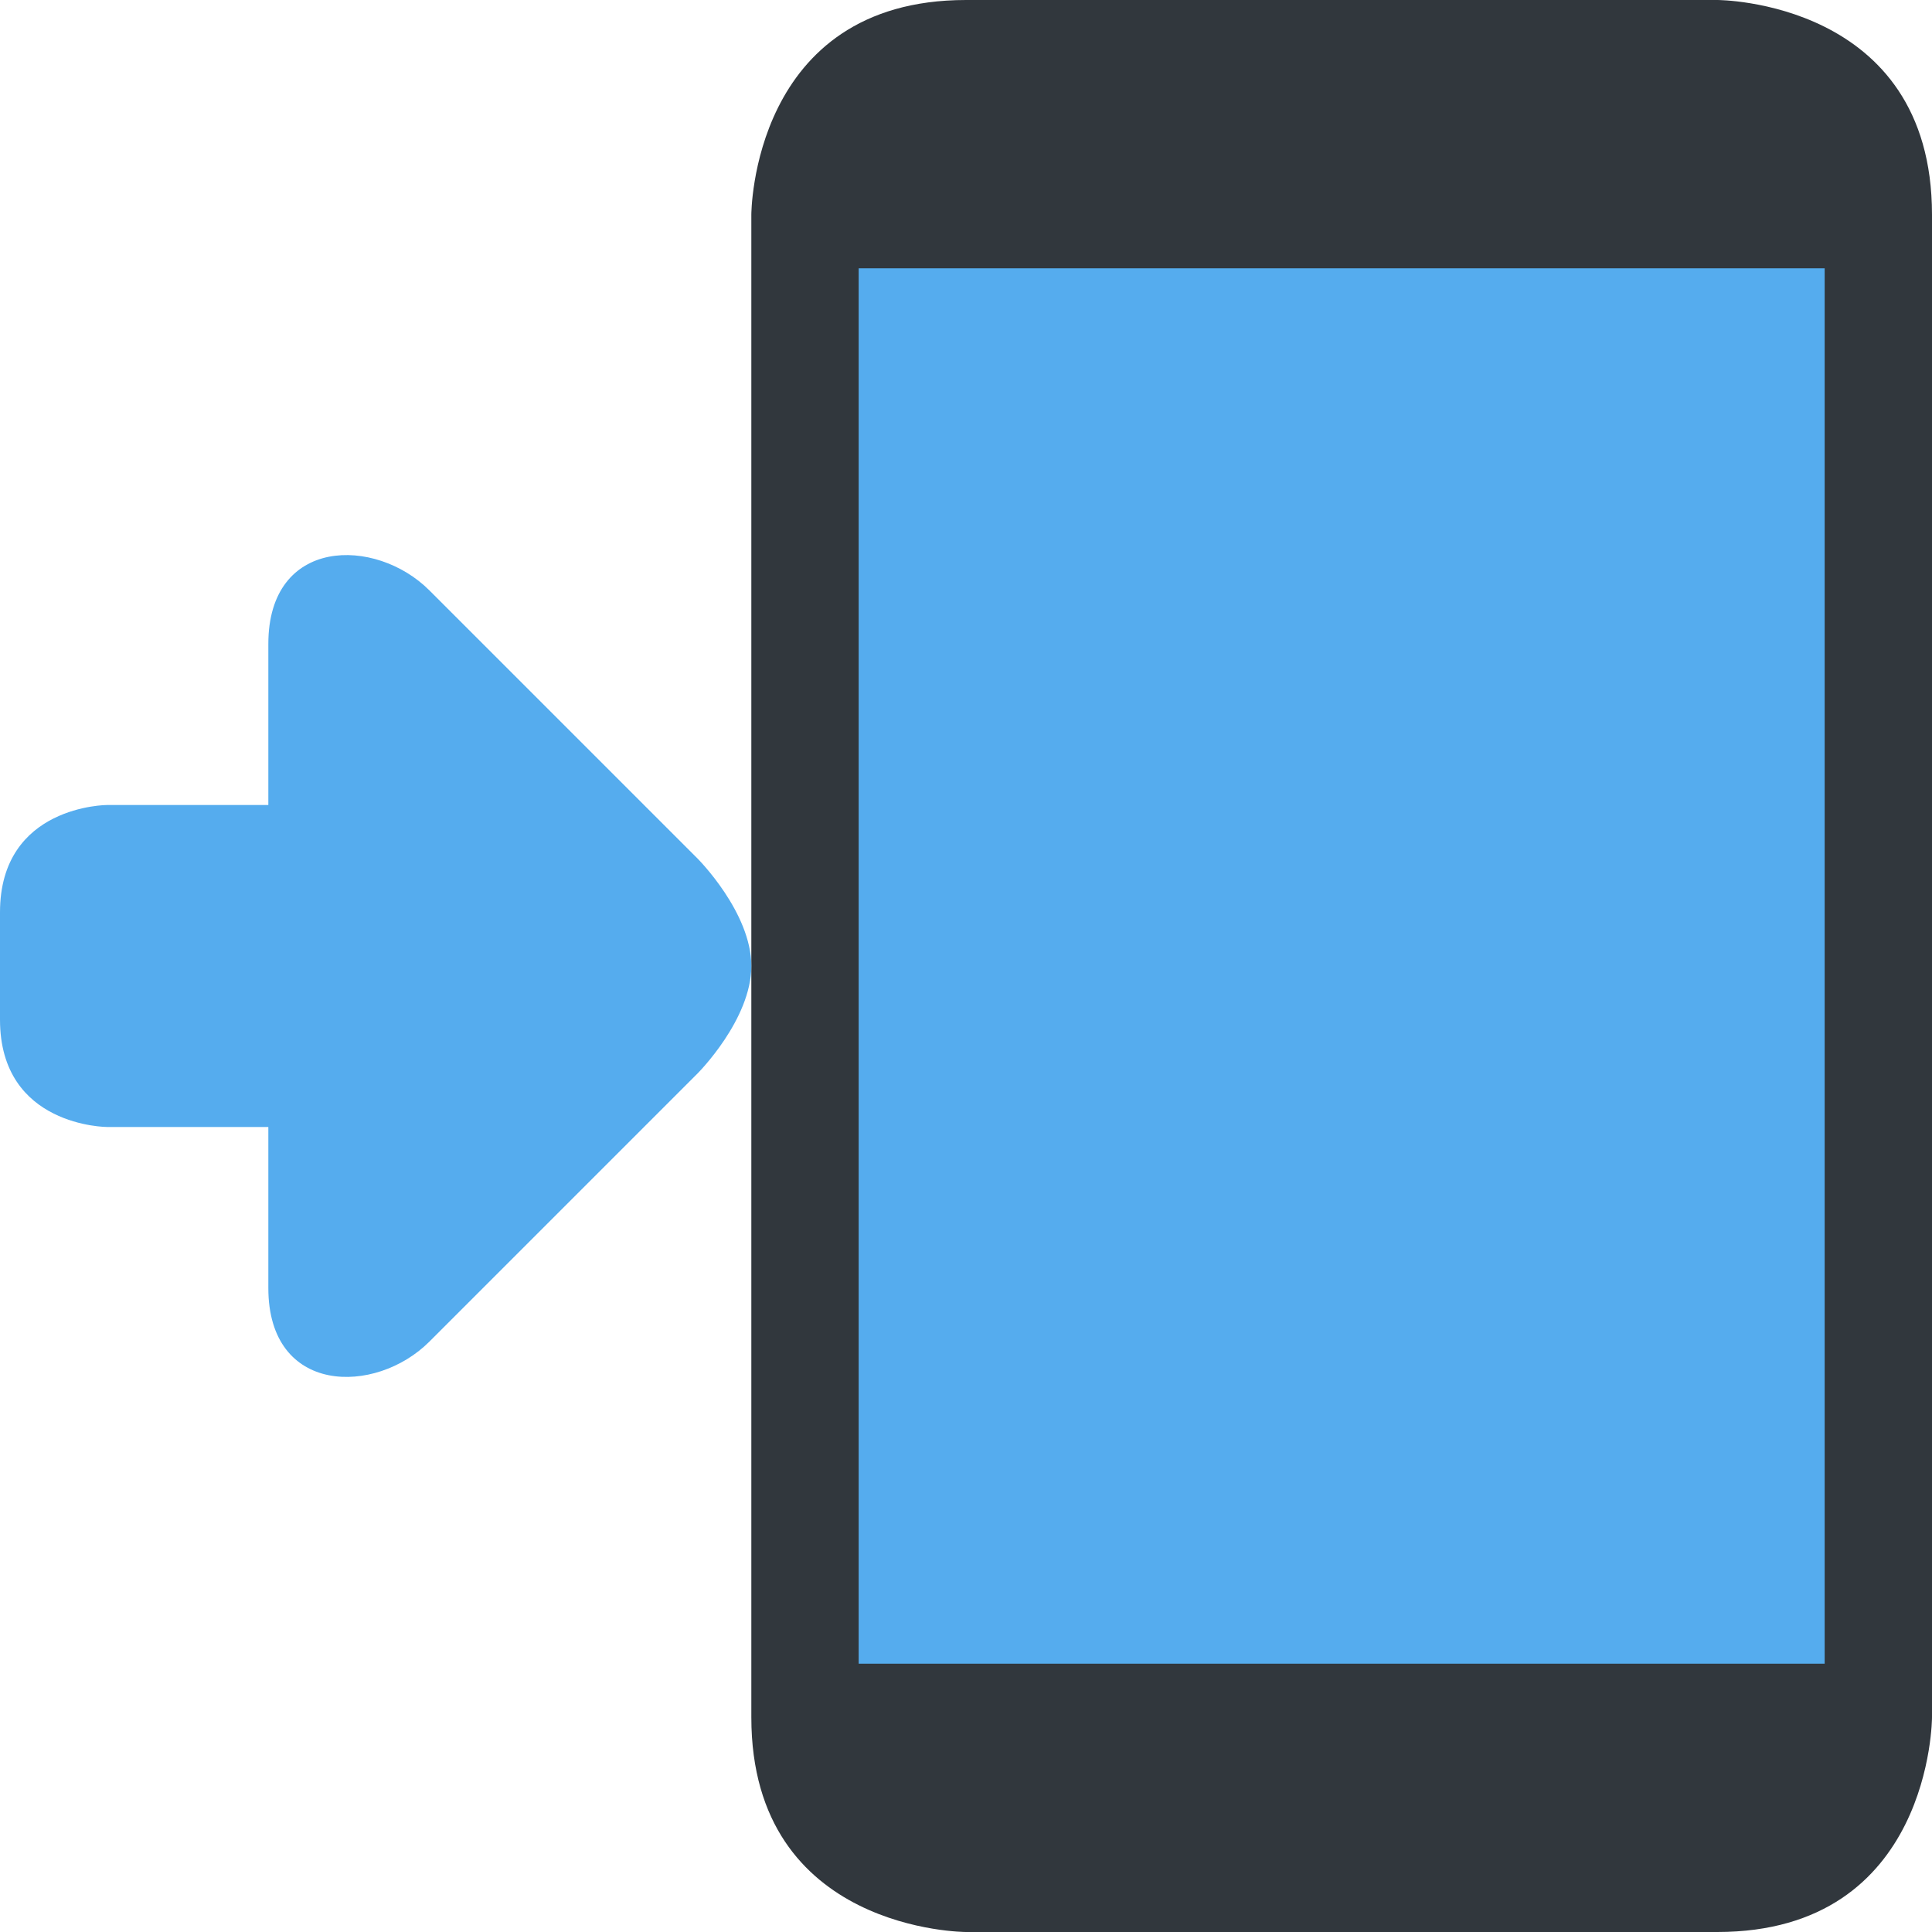
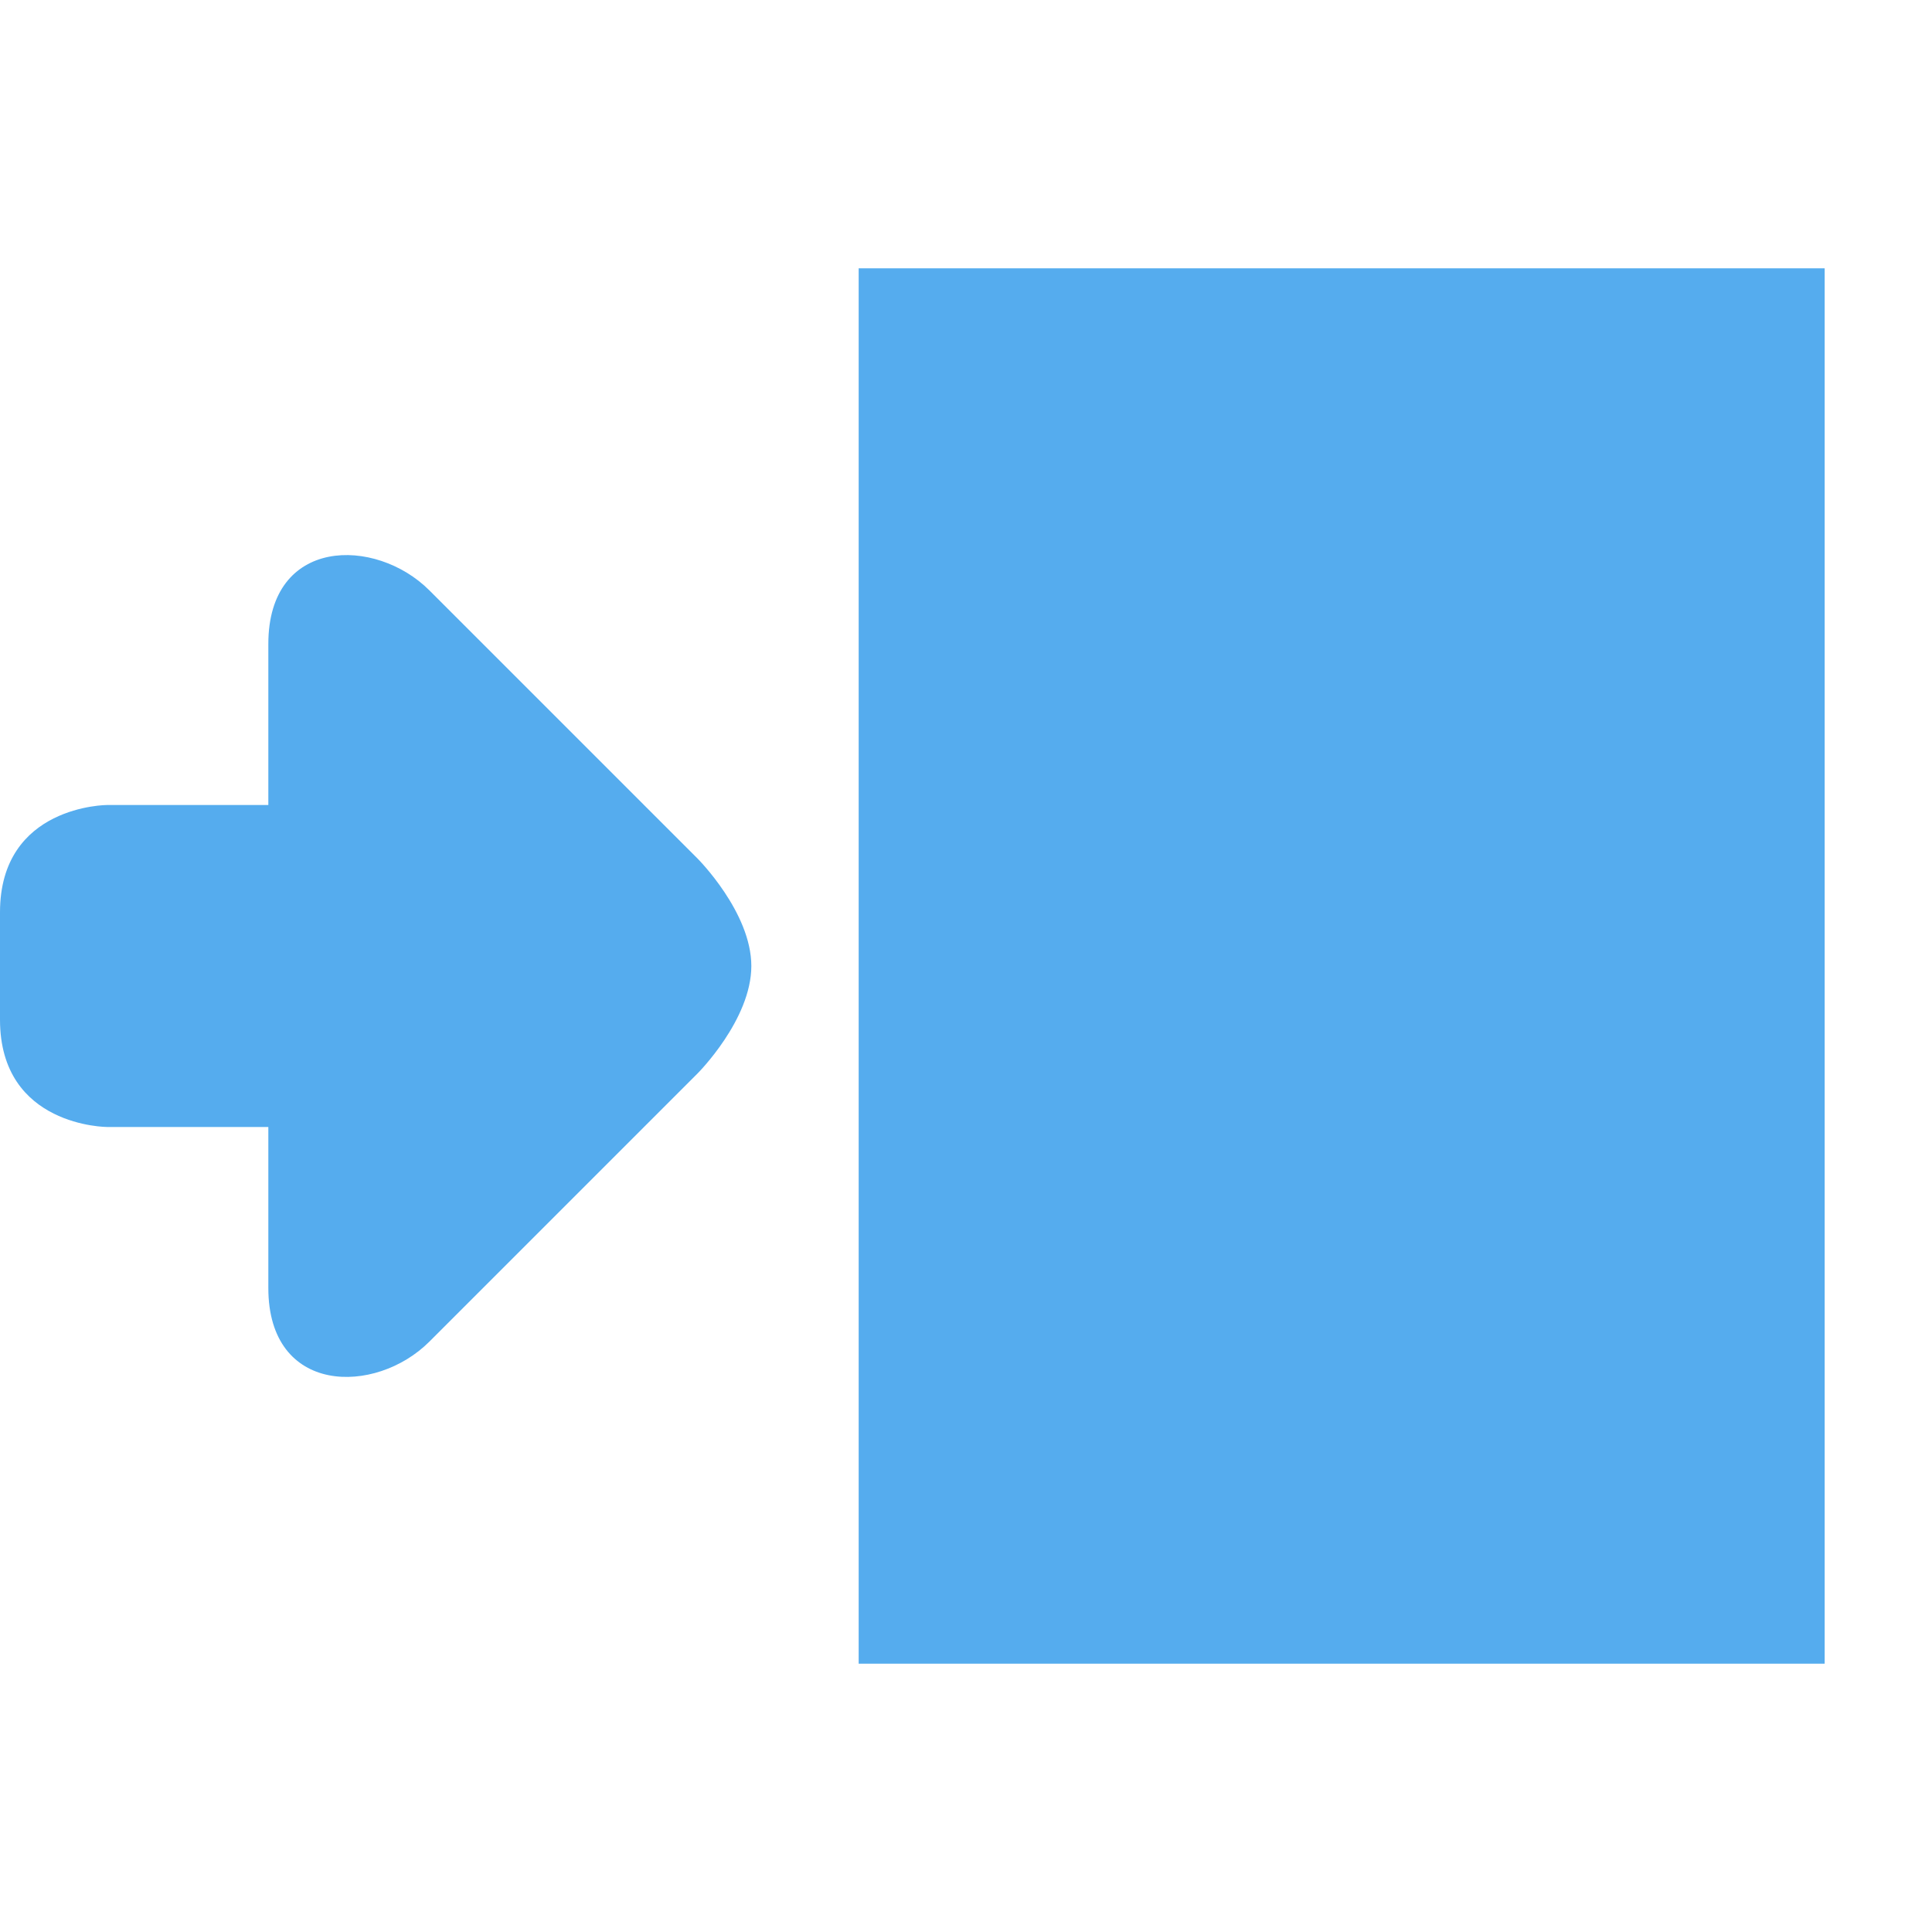
<svg xmlns="http://www.w3.org/2000/svg" width="18" height="18" viewBox="0 0 36 36">
-   <path fill="#31373D" d="M18 36s-4 0-4-4V4s0-4 4-4h14s4 0 4 4v28s0 4-4 4H18z" />
  <path fill="#55ACEE" d="M16 5h18v26H16zm-3 11s1 1 1 2s-1 2-1 2l-5 5c-1 1-3 1-3-1v-3H2s-2 0-2-2v-2c0-2 2-2 2-2h3v-3c0-2 2-2 3-1l5 5z" />
</svg>